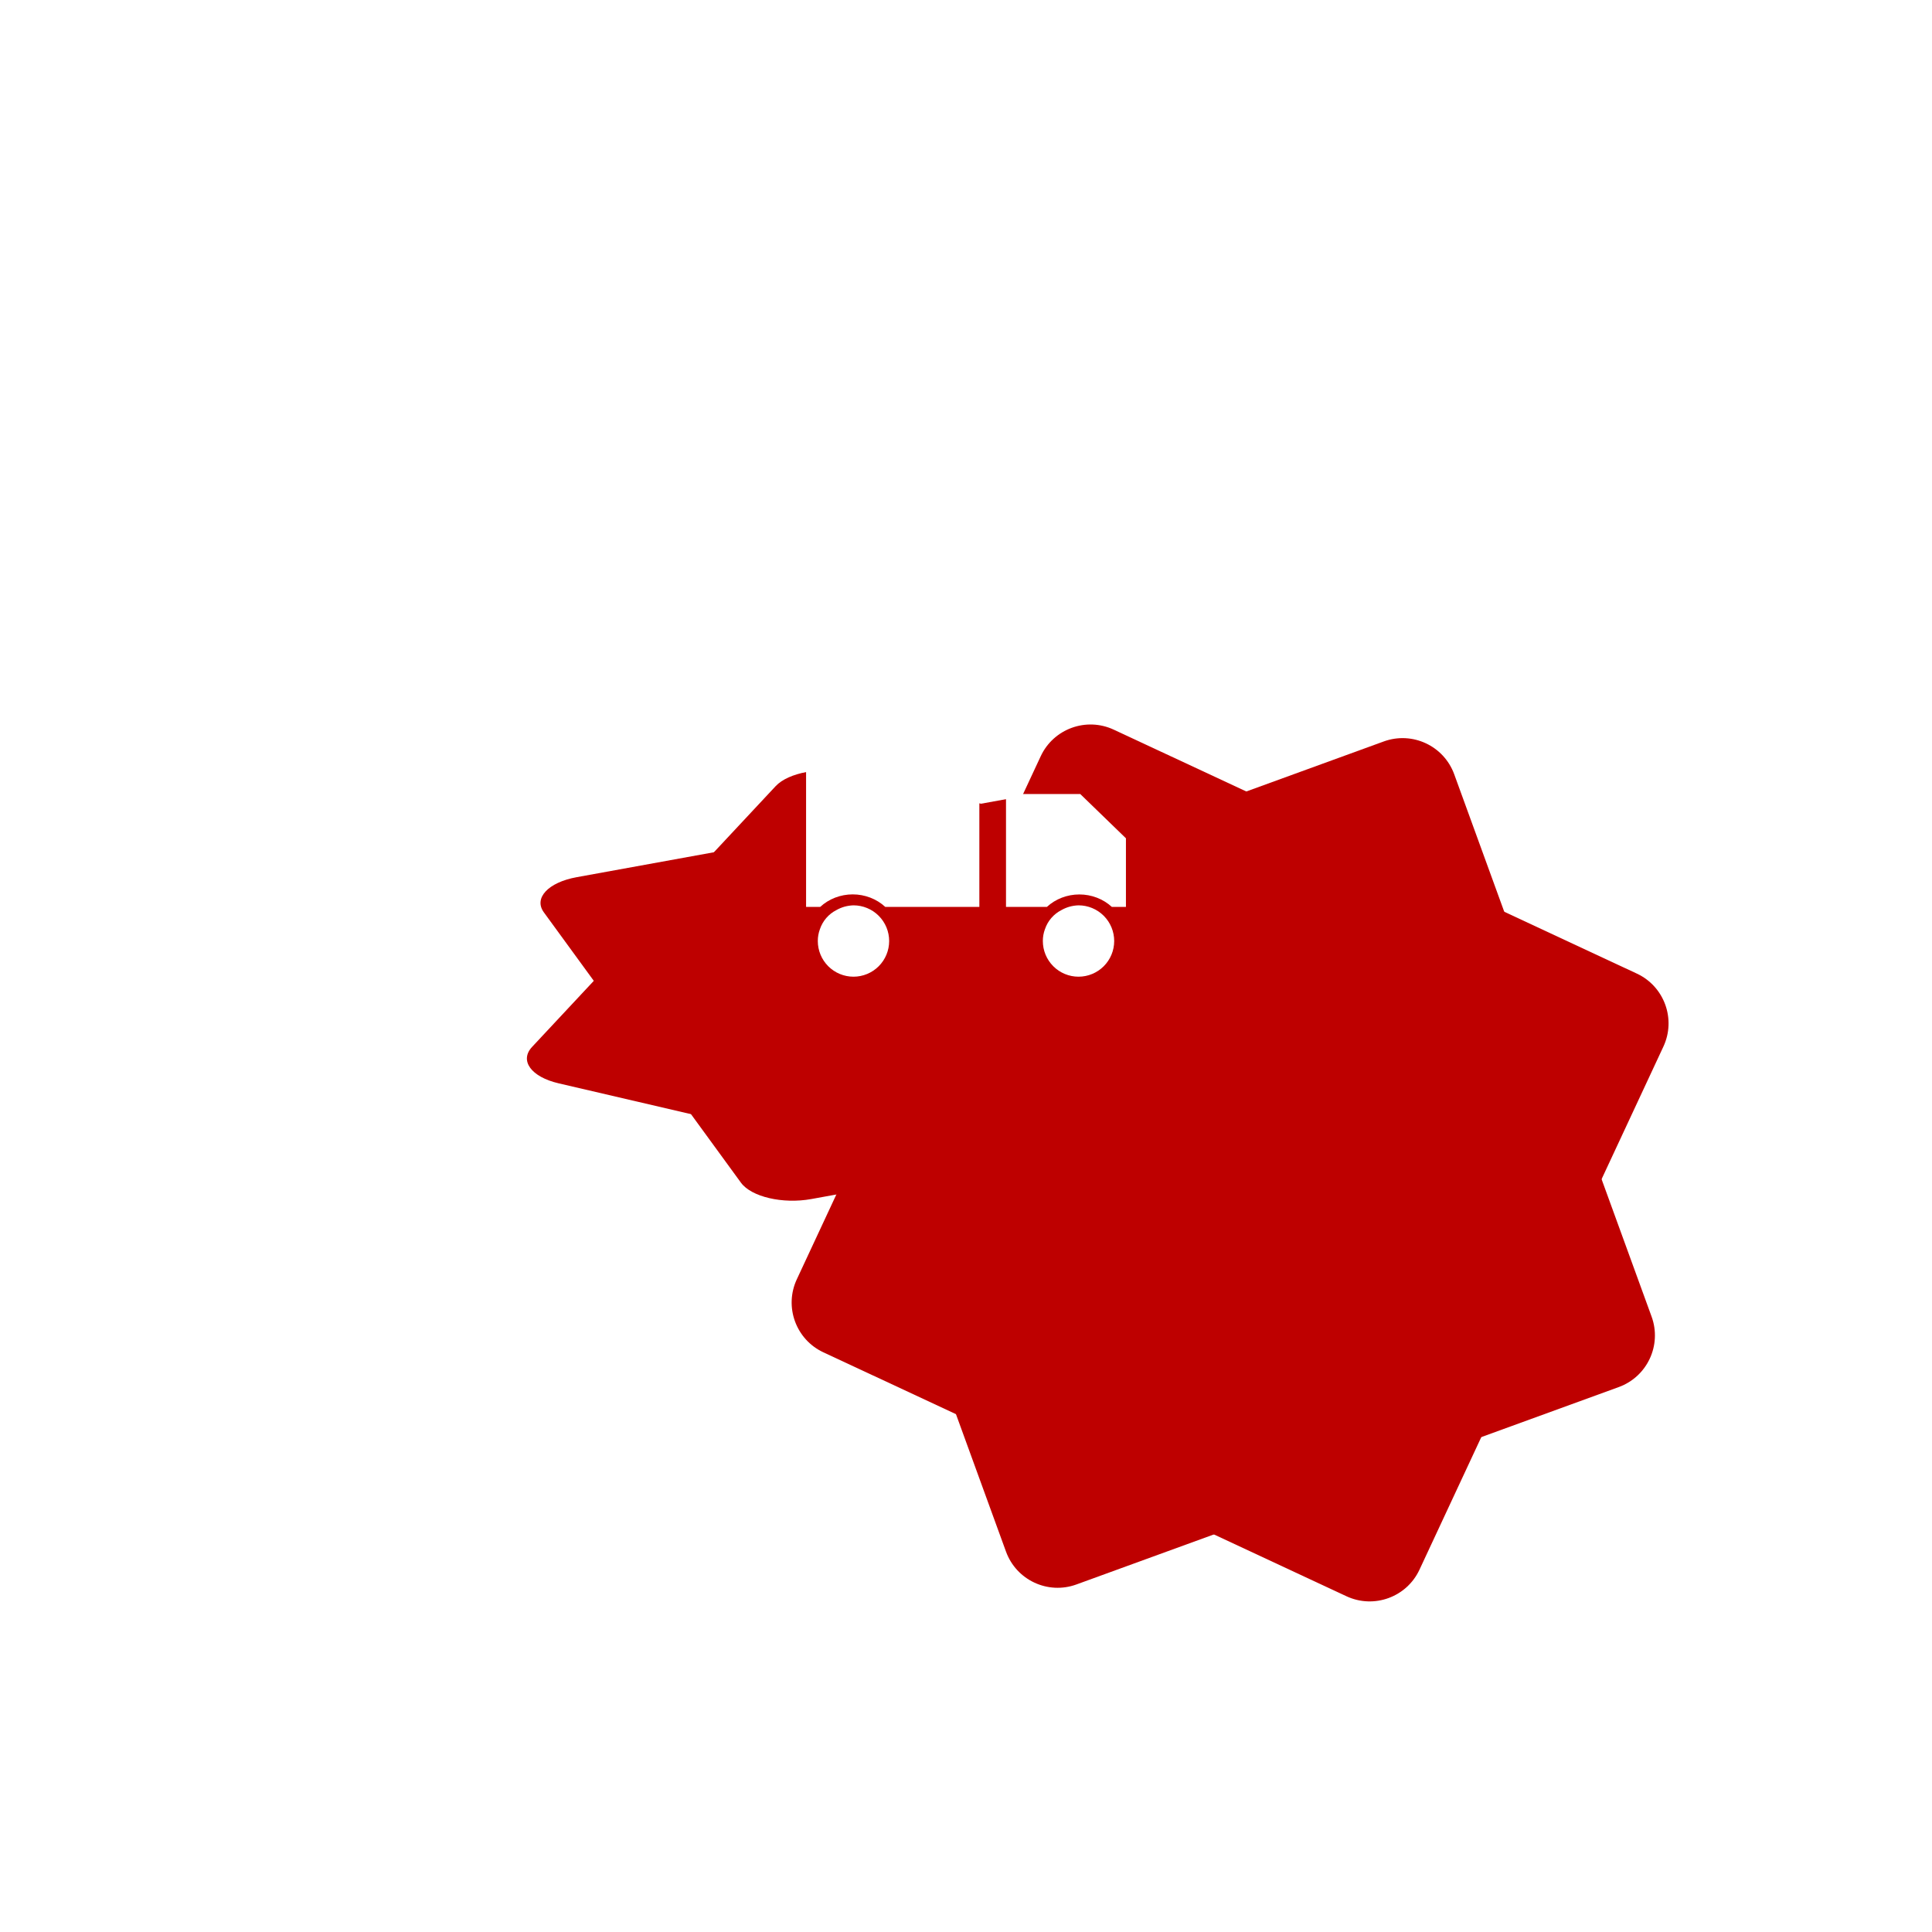
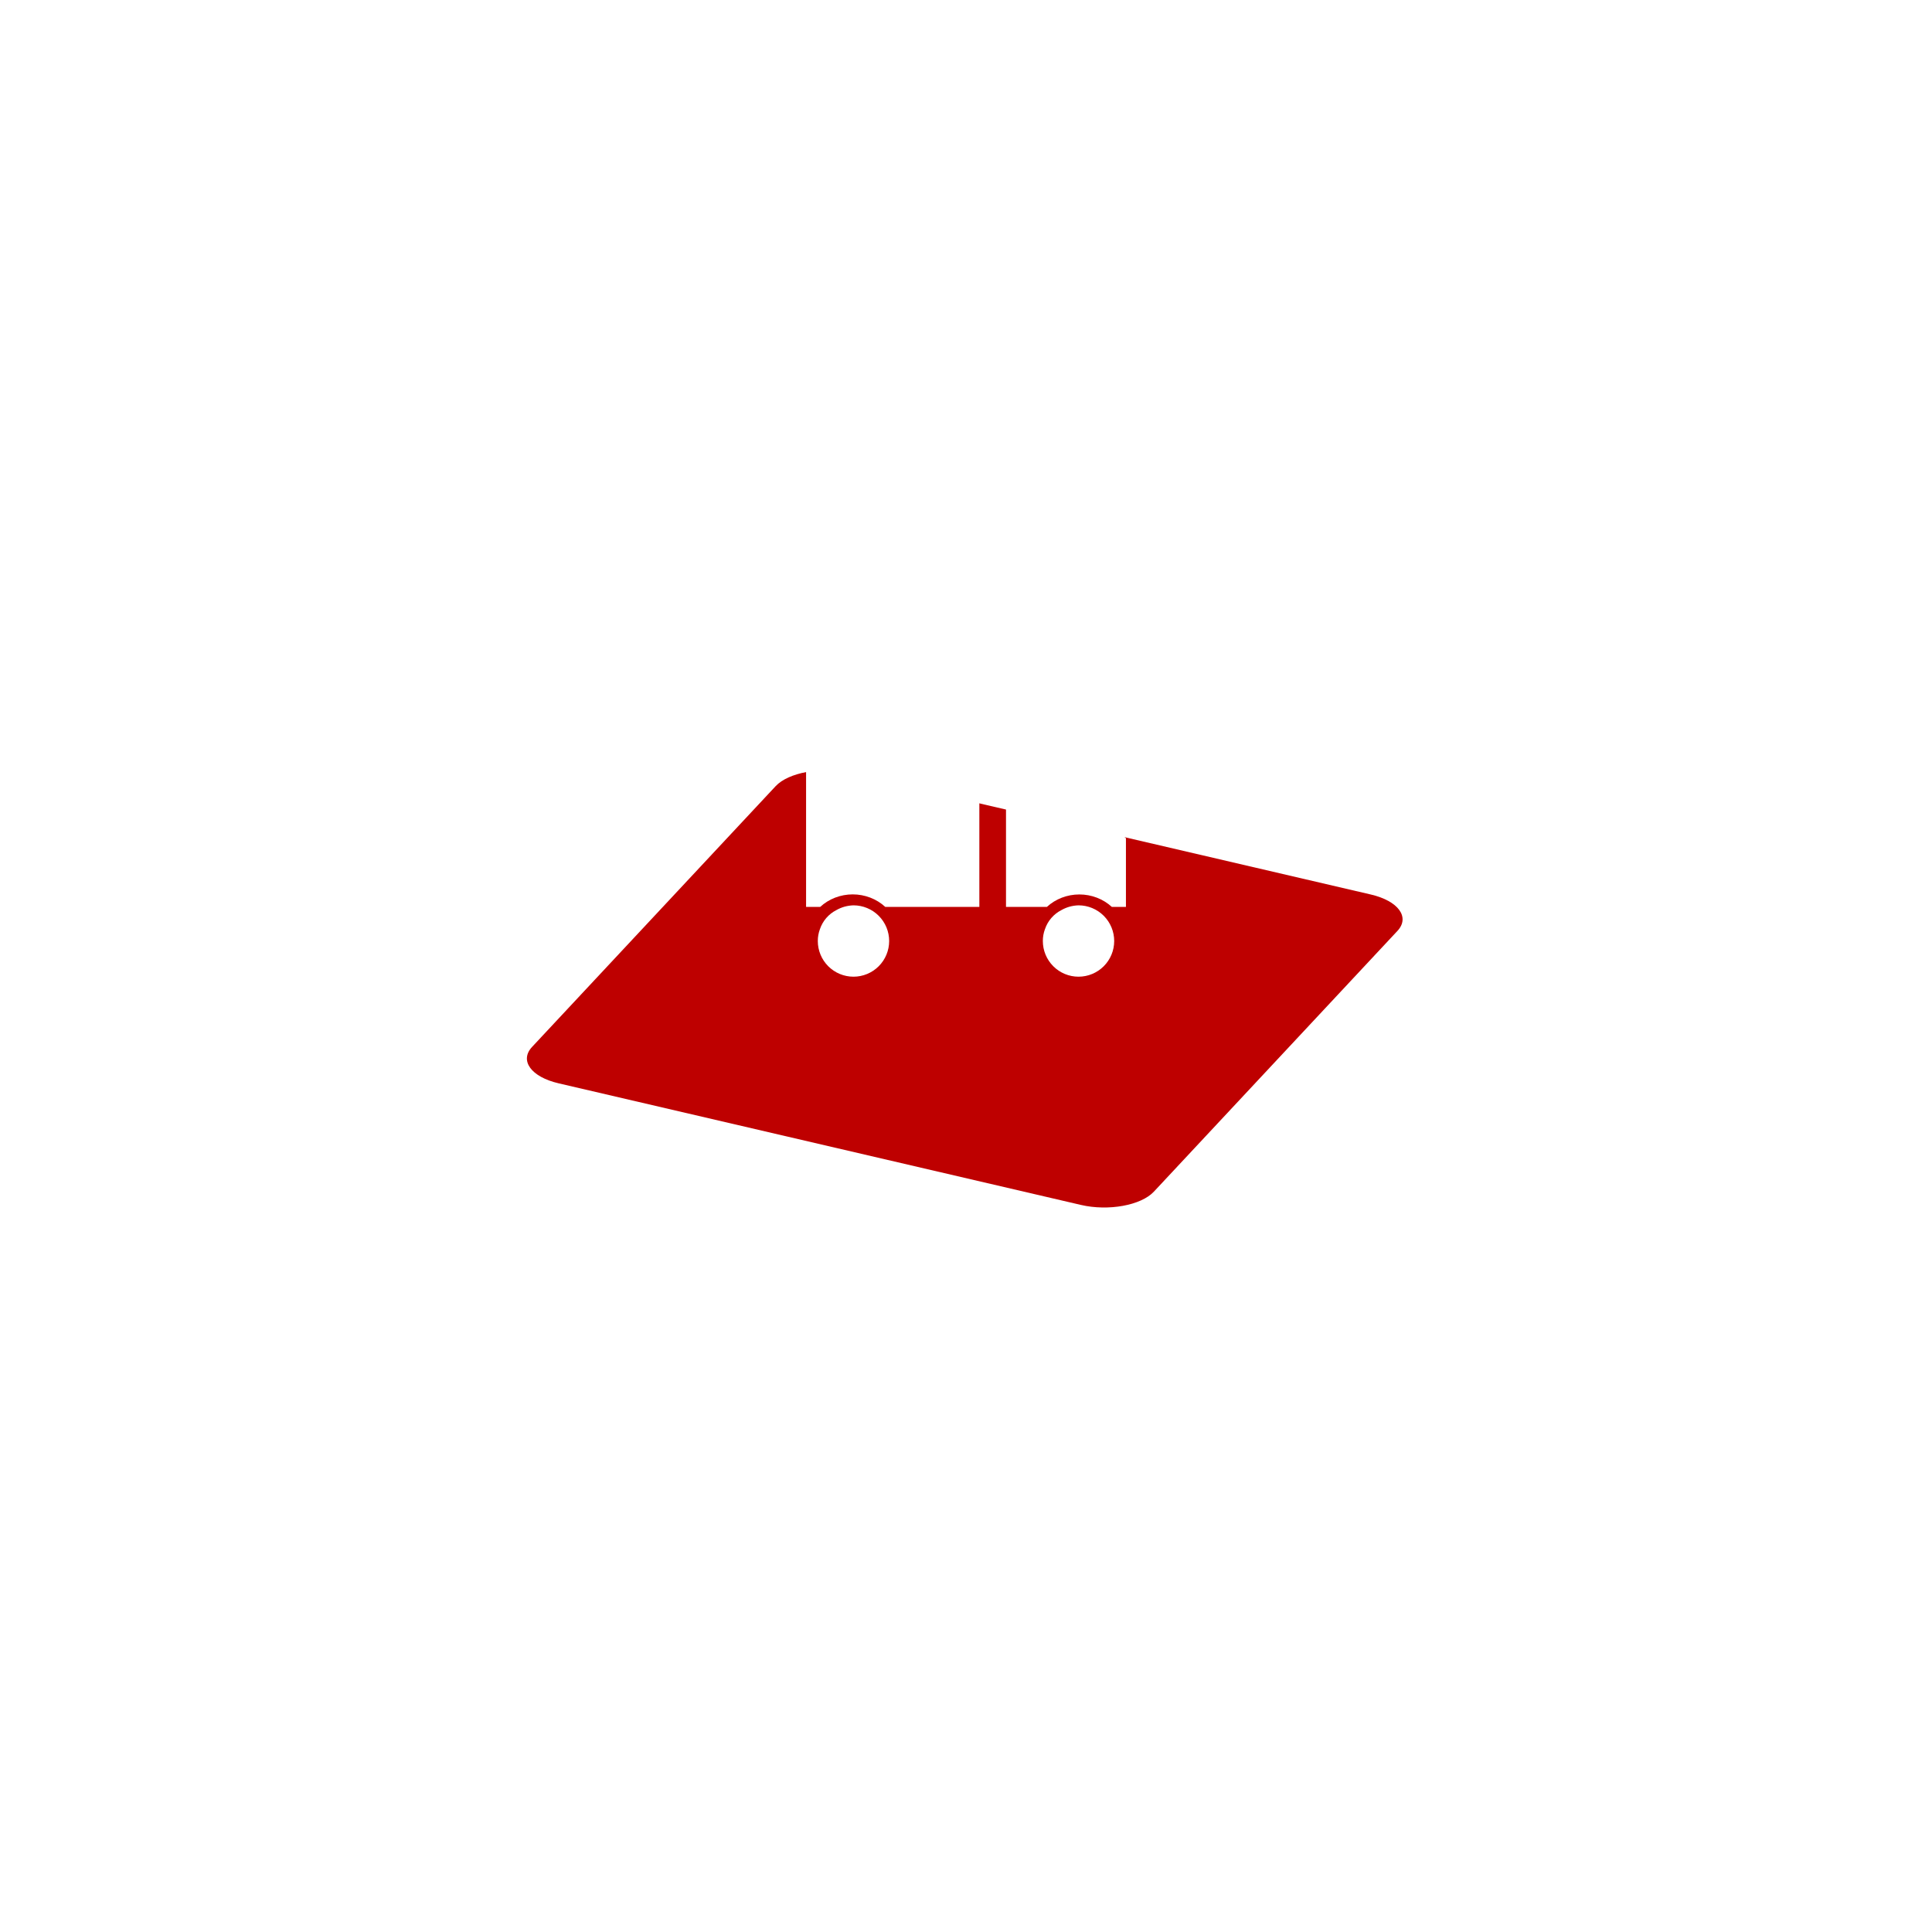
<svg xmlns="http://www.w3.org/2000/svg" width="88" height="88" viewBox="0 0 88 88" fill="none">
  <g filter="url(#filter0_ddi_223_3814)">
-     <path d="M25.505 40.597C24.252 40.013 23.709 38.523 24.294 37.27L35.403 13.446C35.987 12.193 37.477 11.651 38.73 12.235L62.554 23.345C63.808 23.929 64.35 25.419 63.765 26.672L52.656 50.496C52.072 51.749 50.582 52.291 49.329 51.707L25.505 40.597Z" fill="#BE0000" />
-     <path d="M24.831 24.972C24.358 23.672 25.028 22.236 26.327 21.763L51.029 12.772C52.328 12.299 53.765 12.969 54.238 14.268L63.228 38.97C63.701 40.27 63.031 41.706 61.732 42.179L37.03 51.17C35.731 51.643 34.294 50.973 33.822 49.674L24.831 24.972Z" fill="#BE0000" />
-   </g>
+     </g>
  <g filter="url(#filter1_f_223_3814)">
    <path d="M25.444 49.344C24.193 49.053 23.651 48.311 24.235 47.686L35.329 35.809C35.912 35.184 37.4 34.914 38.651 35.205L62.441 40.744C63.693 41.035 64.234 41.778 63.651 42.402L52.557 54.279C51.973 54.904 50.486 55.174 49.235 54.883L25.444 49.344Z" fill="#BE0000" />
-     <path d="M24.771 41.555C24.299 40.907 24.968 40.191 26.265 39.955L50.932 35.473C52.23 35.237 53.664 35.571 54.136 36.219L63.114 48.533C63.587 49.181 62.918 49.897 61.62 50.133L36.953 54.615C35.656 54.851 34.221 54.517 33.749 53.869L24.771 41.555Z" fill="#BE0000" />
  </g>
  <g filter="url(#filter2_d_223_3814)">
    <path d="M40.322 34.571C39.927 34.206 39.395 34.001 38.84 34.001C38.286 34.001 37.754 34.206 37.359 34.571H36.716V27.143H44.608V34.571H40.322Z" fill="white" />
    <path d="M51.285 34.571H50.642C50.247 34.207 49.716 34.004 49.164 34.004C48.611 34.004 48.08 34.207 47.685 34.571H45.822V29.429H49.203L51.285 31.446V34.571Z" fill="white" />
    <path d="M38.875 37.75C38.444 37.75 38.031 37.579 37.726 37.274C37.421 36.969 37.25 36.556 37.25 36.125C37.249 35.94 37.282 35.756 37.347 35.583C37.474 35.208 37.742 34.897 38.095 34.717C38.208 34.653 38.328 34.602 38.453 34.565C38.59 34.526 38.732 34.504 38.875 34.5C39.306 34.5 39.719 34.671 40.024 34.976C40.329 35.281 40.5 35.694 40.5 36.125C40.5 36.556 40.329 36.969 40.024 37.274C39.719 37.579 39.306 37.75 38.875 37.75Z" fill="white" />
    <path d="M49.125 37.75C48.694 37.75 48.281 37.579 47.976 37.274C47.671 36.969 47.5 36.556 47.5 36.125C47.499 35.94 47.532 35.756 47.597 35.583C47.724 35.208 47.992 34.897 48.345 34.717C48.458 34.653 48.578 34.602 48.703 34.565C48.84 34.526 48.982 34.504 49.125 34.5C49.556 34.5 49.969 34.671 50.274 34.976C50.579 35.281 50.75 35.694 50.75 36.125C50.75 36.556 50.579 36.969 50.274 37.274C49.969 37.579 49.556 37.75 49.125 37.75Z" fill="white" />
  </g>
  <defs>
    <filter id="filter0_ddi_223_3814" x="0.059" y="0" width="87.941" height="87.942" filterUnits="userSpaceOnUse" color-interpolation-filters="sRGB">
      <feFlood flood-opacity="0" result="BackgroundImageFix" />
      <feColorMatrix in="SourceAlpha" type="matrix" values="0 0 0 0 0 0 0 0 0 0 0 0 0 0 0 0 0 0 127 0" result="hardAlpha" />
      <feOffset dy="12" />
      <feGaussianBlur stdDeviation="12" />
      <feComposite in2="hardAlpha" operator="out" />
      <feColorMatrix type="matrix" values="0 0 0 0 0.745 0 0 0 0 0 0 0 0 0 0 0 0 0 0.2 0" />
      <feBlend mode="normal" in2="BackgroundImageFix" result="effect1_dropShadow_223_3814" />
      <feColorMatrix in="SourceAlpha" type="matrix" values="0 0 0 0 0 0 0 0 0 0 0 0 0 0 0 0 0 0 127 0" result="hardAlpha" />
      <feOffset dy="1" />
      <feComposite in2="hardAlpha" operator="out" />
      <feColorMatrix type="matrix" values="0 0 0 0 0.766 0 0 0 0 0.17 0 0 0 0 0.17 0 0 0 1 0" />
      <feBlend mode="normal" in2="effect1_dropShadow_223_3814" result="effect2_dropShadow_223_3814" />
      <feBlend mode="normal" in="SourceGraphic" in2="effect2_dropShadow_223_3814" result="shape" />
      <feColorMatrix in="SourceAlpha" type="matrix" values="0 0 0 0 0 0 0 0 0 0 0 0 0 0 0 0 0 0 127 0" result="hardAlpha" />
      <feOffset dx="12" dy="8" />
      <feGaussianBlur stdDeviation="16" />
      <feComposite in2="hardAlpha" operator="arithmetic" k2="-1" k3="1" />
      <feColorMatrix type="matrix" values="0 0 0 0 0.884 0 0 0 0 0.314 0 0 0 0 0.314 0 0 0 1 0" />
      <feBlend mode="normal" in2="shape" result="effect3_innerShadow_223_3814" />
    </filter>
    <filter id="filter1_f_223_3814" x="0" y="11.088" width="87.885" height="67.912" filterUnits="userSpaceOnUse" color-interpolation-filters="sRGB">
      <feFlood flood-opacity="0" result="BackgroundImageFix" />
      <feBlend mode="normal" in="SourceGraphic" in2="BackgroundImageFix" result="shape" />
      <feGaussianBlur stdDeviation="12" result="effect1_foregroundBlur_223_3814" />
    </filter>
    <filter id="filter2_d_223_3814" x="28.764" y="26" width="30.473" height="25.473" filterUnits="userSpaceOnUse" color-interpolation-filters="sRGB">
      <feFlood flood-opacity="0" result="BackgroundImageFix" />
      <feColorMatrix in="SourceAlpha" type="matrix" values="0 0 0 0 0 0 0 0 0 0 0 0 0 0 0 0 0 0 127 0" result="hardAlpha" />
      <feOffset dy="6.737" />
      <feGaussianBlur stdDeviation="3.368" />
      <feComposite in2="hardAlpha" operator="out" />
      <feColorMatrix type="matrix" values="0 0 0 0 0.664 0 0 0 0 0.102 0 0 0 0 0.102 0 0 0 1 0" />
      <feBlend mode="normal" in2="BackgroundImageFix" result="effect1_dropShadow_223_3814" />
      <feBlend mode="normal" in="SourceGraphic" in2="effect1_dropShadow_223_3814" result="shape" />
    </filter>
  </defs>
</svg>